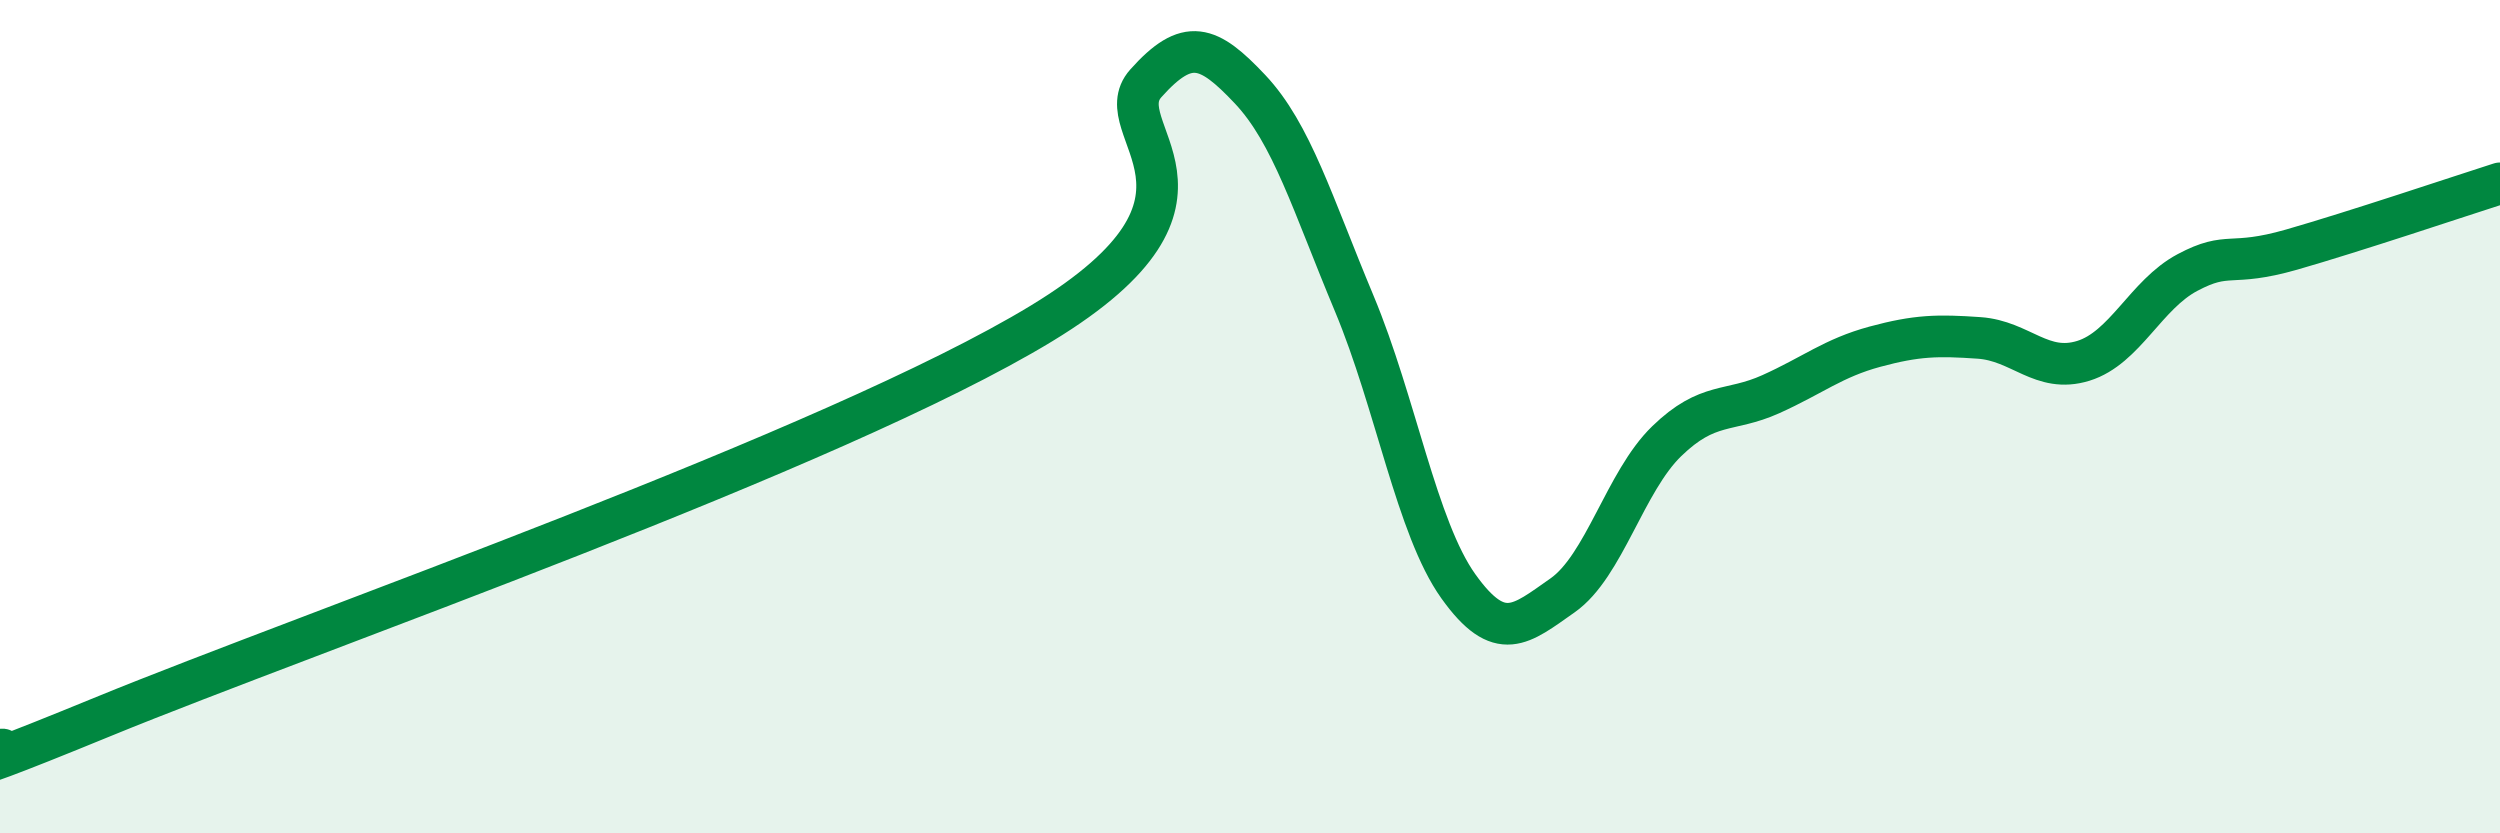
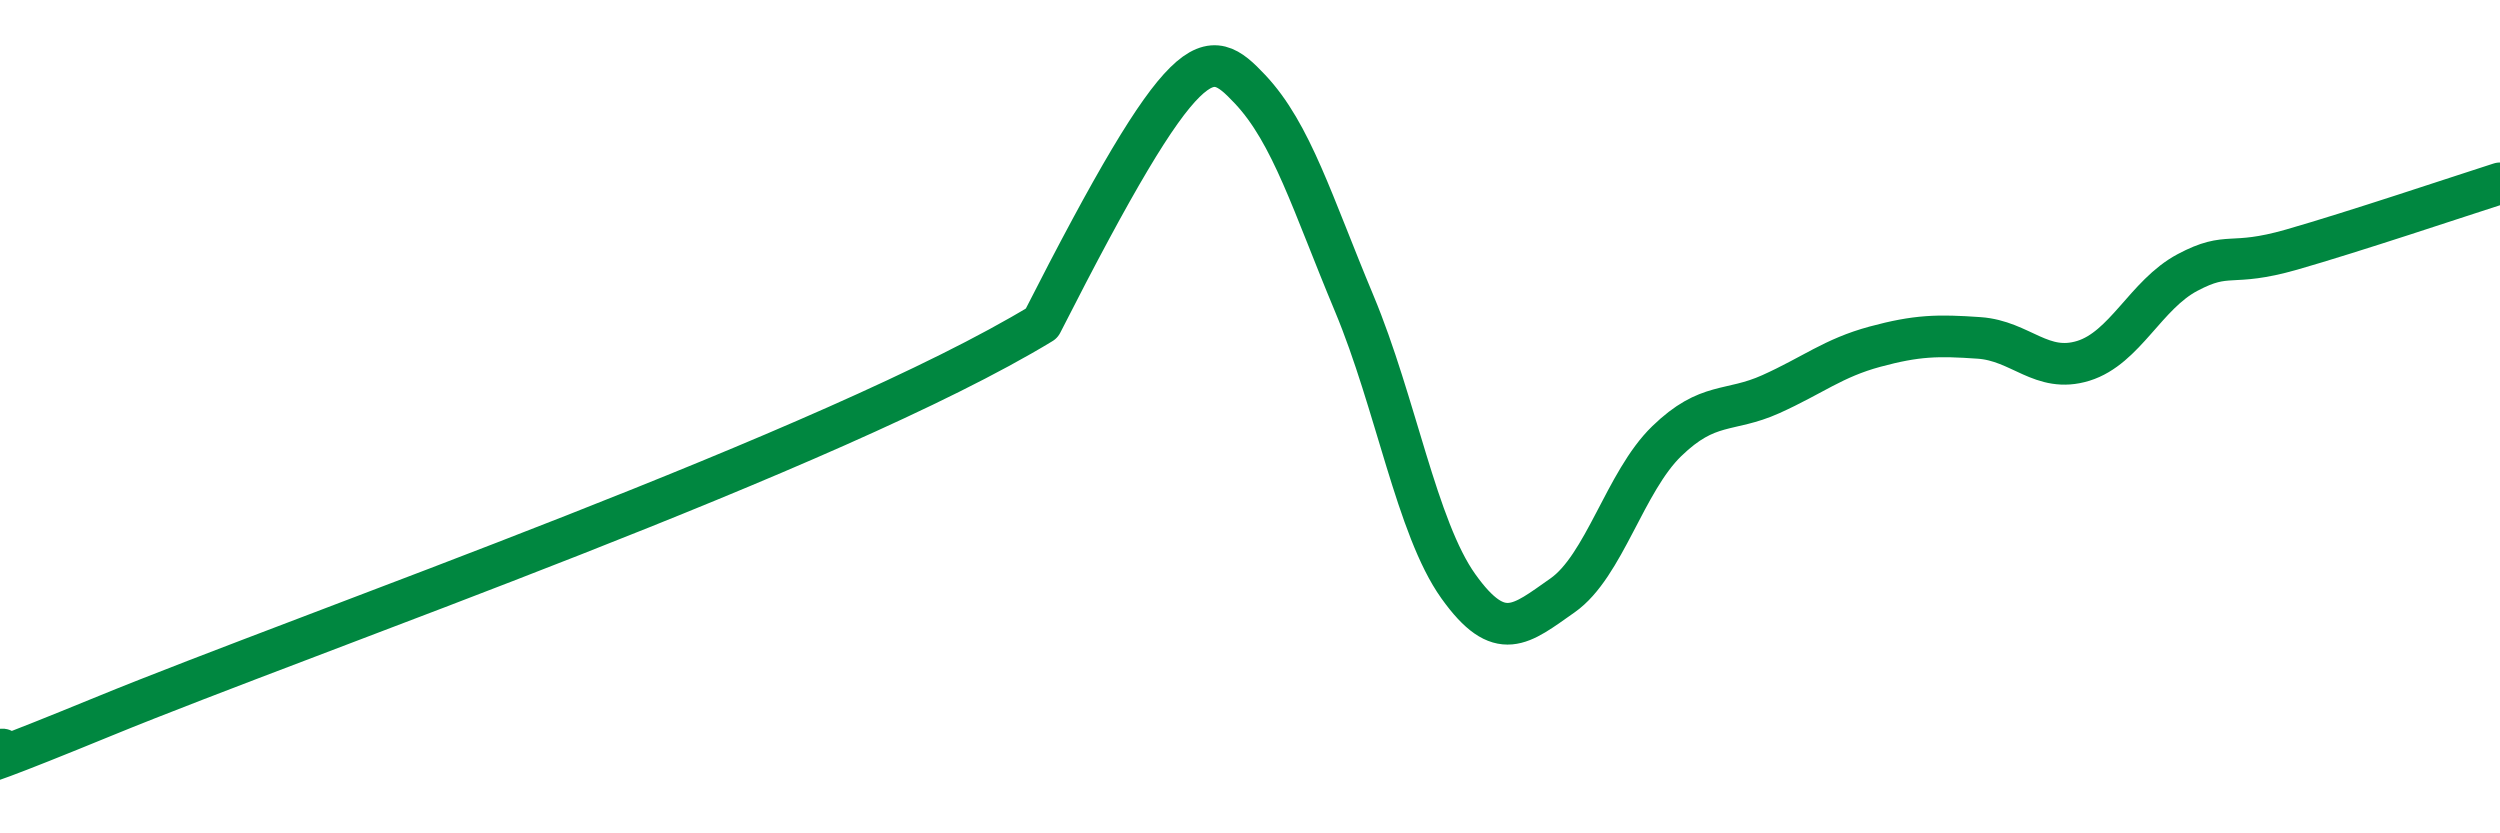
<svg xmlns="http://www.w3.org/2000/svg" width="60" height="20" viewBox="0 0 60 20">
-   <path d="M 0,18 C 0.5,17.84 -2.5,19.24 2.5,17.19 C 7.5,15.14 20,10.8 25,7.76 C 30,4.72 26.5,3.12 27.5,2 C 28.5,0.88 29,1.08 30,2.14 C 31,3.2 31.5,4.89 32.5,7.28 C 33.5,9.67 34,12.67 35,14.07 C 36,15.47 36.5,14.99 37.5,14.29 C 38.5,13.59 39,11.56 40,10.59 C 41,9.62 41.5,9.91 42.5,9.46 C 43.5,9.01 44,8.59 45,8.32 C 46,8.05 46.5,8.04 47.5,8.11 C 48.5,8.18 49,8.97 50,8.66 C 51,8.35 51.5,7.07 52.5,6.54 C 53.5,6.01 53.5,6.42 55,5.99 C 56.5,5.56 59,4.72 60,4.4L60 20L0 20Z" fill="#008740" opacity="0.1" stroke-linecap="round" stroke-linejoin="round" />
-   <path d="M 0,18 C 0.5,17.84 -2.5,19.24 2.5,17.19 C 7.5,15.14 20,10.8 25,7.76 C 30,4.72 26.5,3.12 27.5,2 C 28.5,0.88 29,1.08 30,2.14 C 31,3.2 31.5,4.89 32.5,7.28 C 33.5,9.67 34,12.67 35,14.07 C 36,15.47 36.5,14.99 37.5,14.29 C 38.5,13.59 39,11.56 40,10.59 C 41,9.62 41.5,9.91 42.5,9.46 C 43.5,9.01 44,8.59 45,8.32 C 46,8.05 46.5,8.04 47.5,8.11 C 48.5,8.18 49,8.97 50,8.66 C 51,8.35 51.5,7.07 52.5,6.54 C 53.5,6.01 53.5,6.42 55,5.99 C 56.5,5.56 59,4.72 60,4.4" stroke="#008740" stroke-width="1" fill="none" stroke-linecap="round" stroke-linejoin="round" />
+   <path d="M 0,18 C 0.5,17.84 -2.5,19.24 2.5,17.19 C 7.5,15.14 20,10.8 25,7.76 C 28.5,0.88 29,1.08 30,2.14 C 31,3.2 31.5,4.89 32.5,7.28 C 33.5,9.67 34,12.67 35,14.07 C 36,15.47 36.5,14.99 37.5,14.29 C 38.5,13.59 39,11.56 40,10.59 C 41,9.62 41.5,9.91 42.5,9.46 C 43.5,9.01 44,8.59 45,8.32 C 46,8.05 46.5,8.04 47.5,8.11 C 48.5,8.18 49,8.97 50,8.66 C 51,8.35 51.5,7.07 52.5,6.54 C 53.5,6.01 53.5,6.42 55,5.99 C 56.5,5.56 59,4.72 60,4.4" stroke="#008740" stroke-width="1" fill="none" stroke-linecap="round" stroke-linejoin="round" />
</svg>